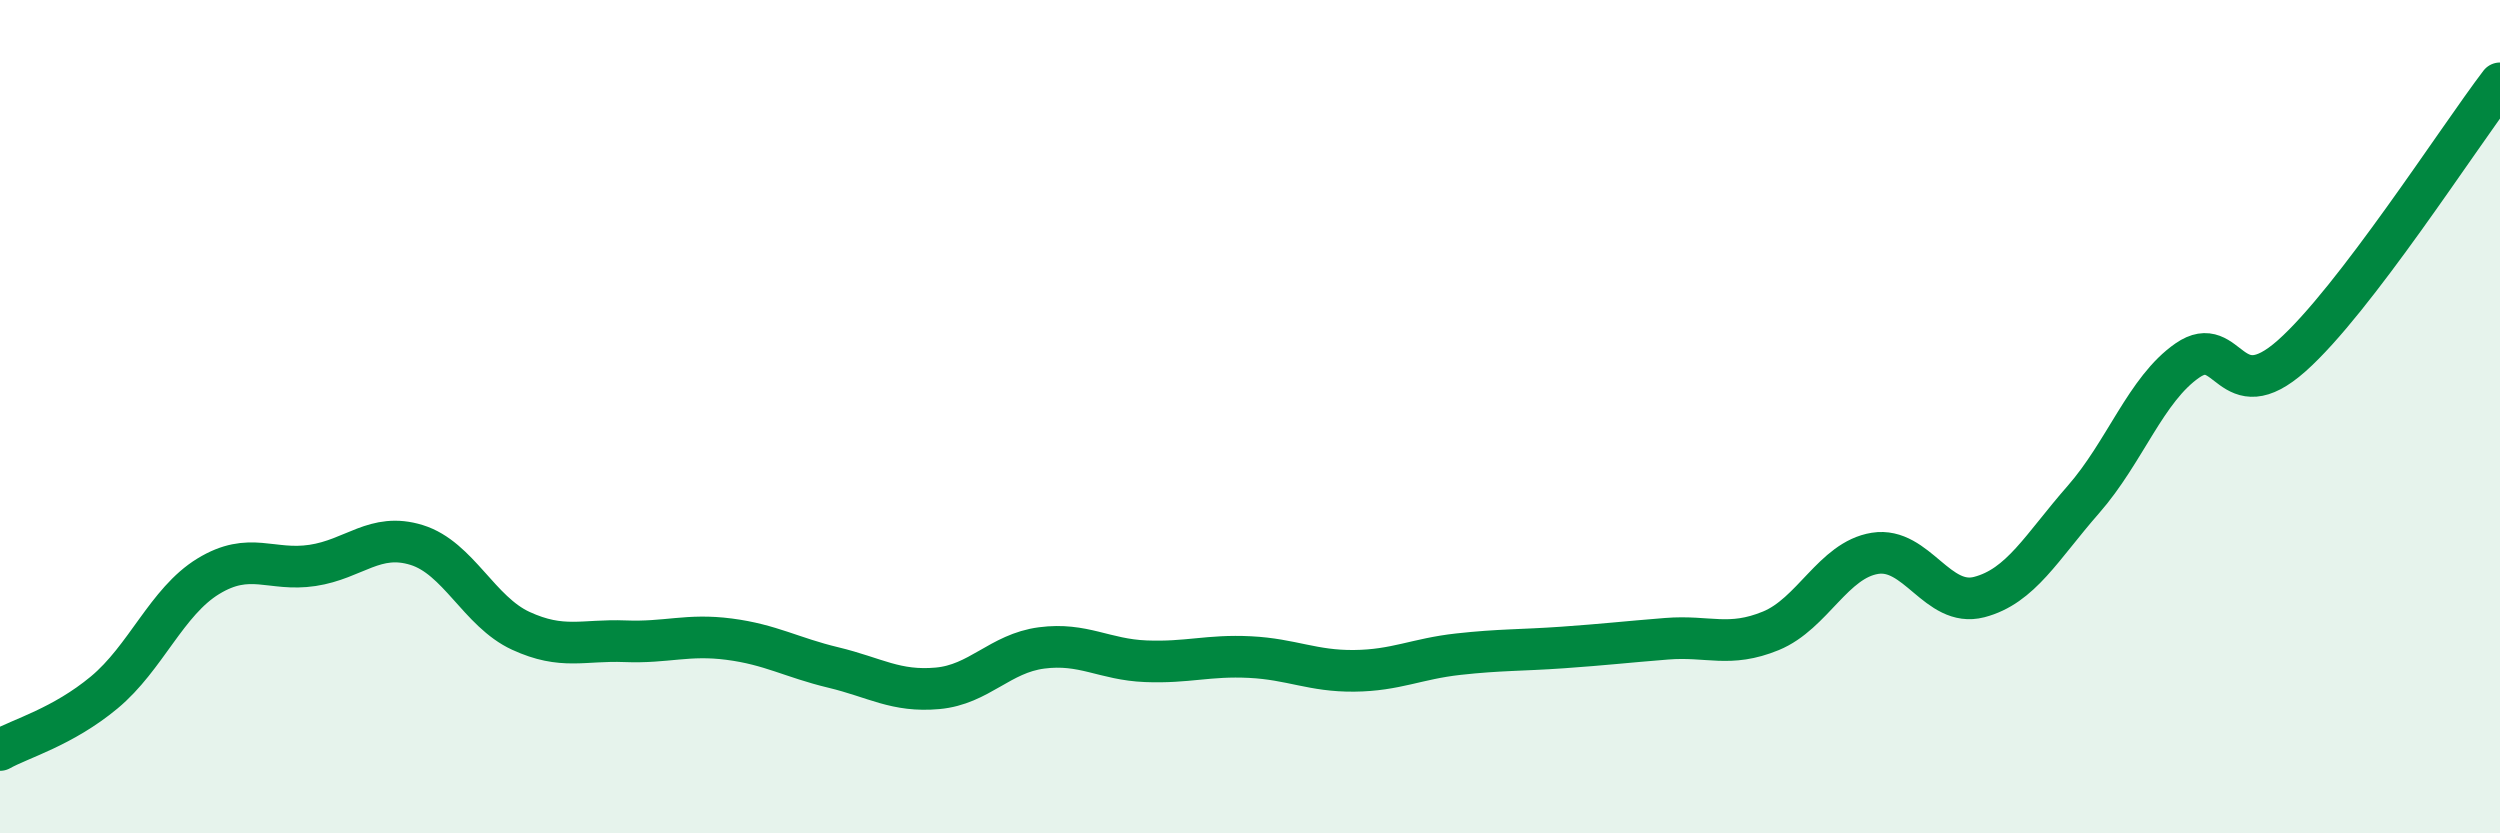
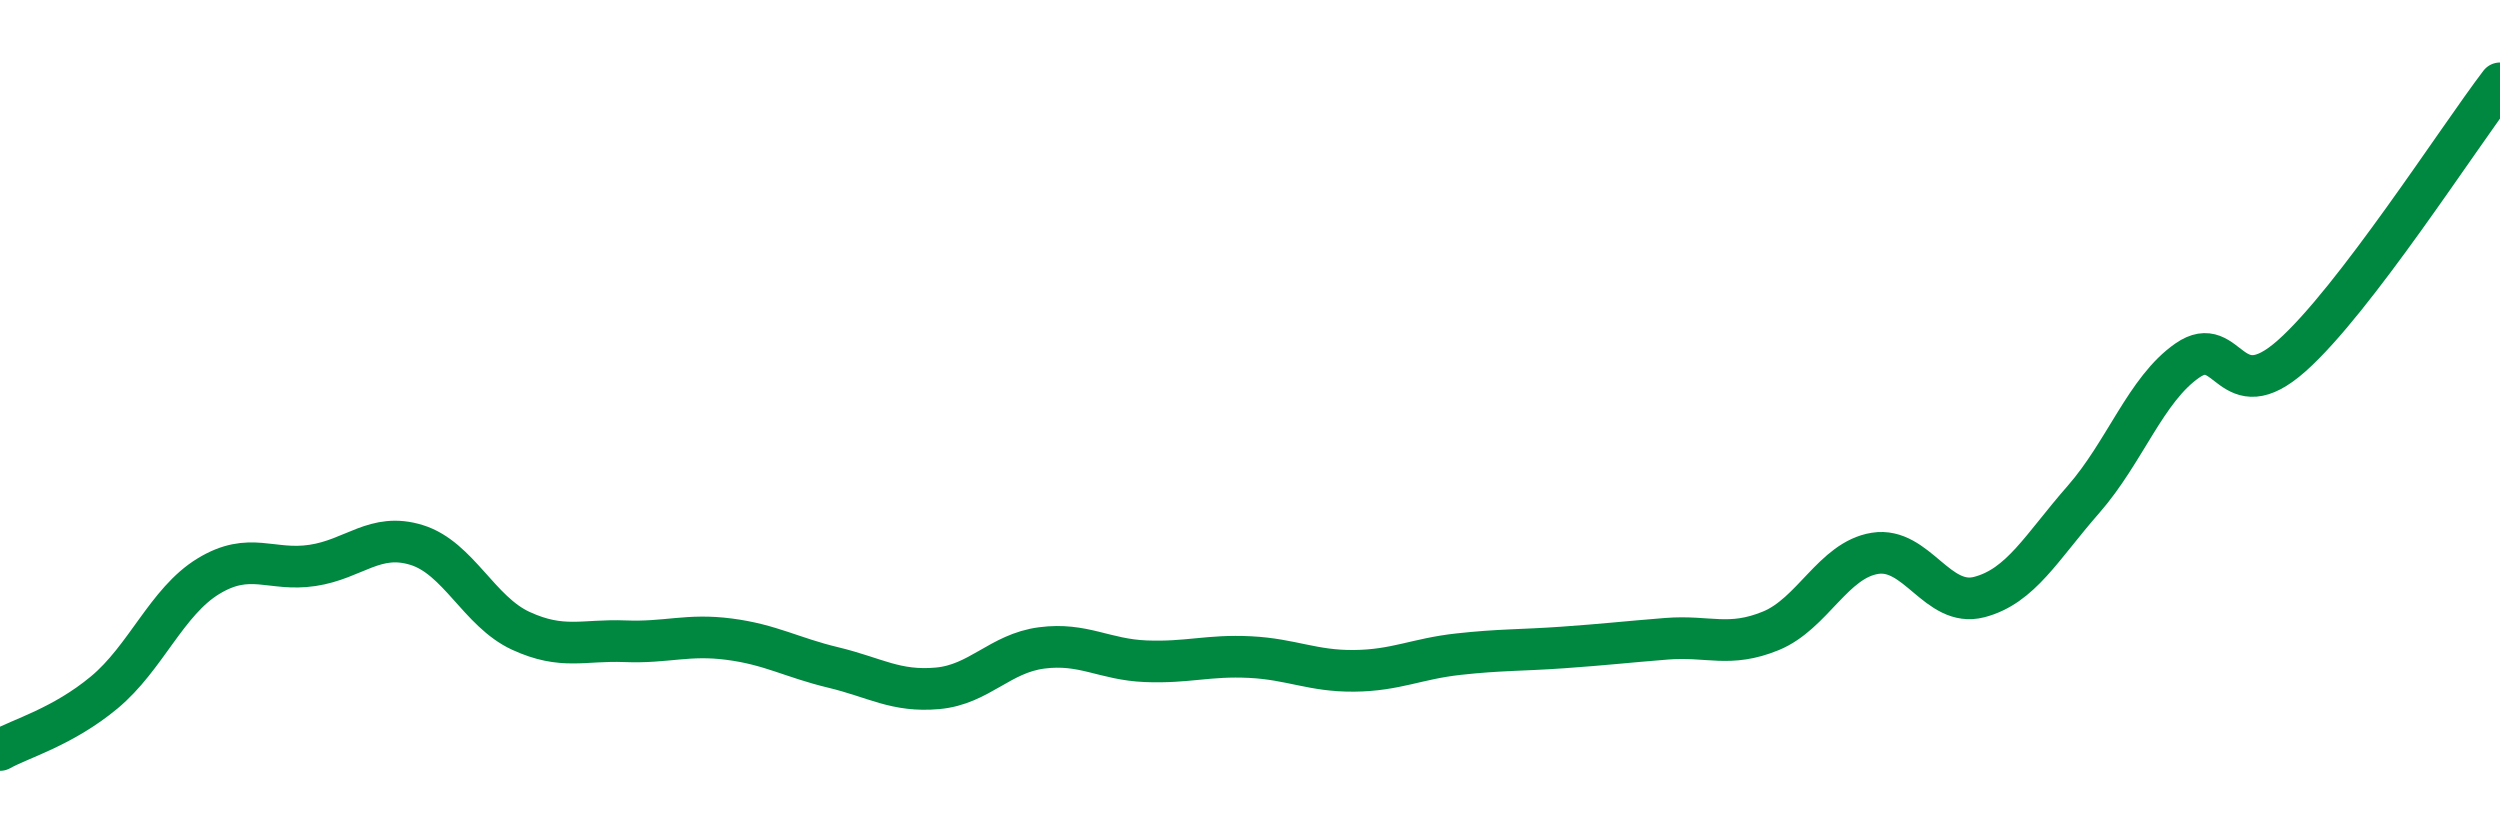
<svg xmlns="http://www.w3.org/2000/svg" width="60" height="20" viewBox="0 0 60 20">
-   <path d="M 0,18 C 0.5,17.72 1.5,17.45 2.5,16.62 C 3.5,15.79 4,14.44 5,13.83 C 6,13.22 6.5,13.72 7.5,13.57 C 8.5,13.42 9,12.77 10,13.08 C 11,13.39 11.5,14.68 12.5,15.14 C 13.5,15.6 14,15.35 15,15.39 C 16,15.43 16.5,15.21 17.5,15.34 C 18.5,15.47 19,15.78 20,16.02 C 21,16.26 21.5,16.61 22.5,16.52 C 23.5,16.43 24,15.68 25,15.55 C 26,15.42 26.5,15.83 27.5,15.87 C 28.5,15.91 29,15.72 30,15.77 C 31,15.82 31.5,16.11 32.5,16.1 C 33.5,16.09 34,15.81 35,15.7 C 36,15.59 36.5,15.61 37.5,15.54 C 38.5,15.47 39,15.41 40,15.33 C 41,15.25 41.5,15.55 42.5,15.14 C 43.5,14.73 44,13.44 45,13.28 C 46,13.12 46.5,14.59 47.5,14.33 C 48.5,14.07 49,13.13 50,11.99 C 51,10.85 51.5,9.34 52.5,8.65 C 53.5,7.96 53.5,9.87 55,8.54 C 56.5,7.21 59,3.31 60,2L60 20L0 20Z" fill="#008740" opacity="0.1" stroke-linecap="round" stroke-linejoin="round" />
  <path d="M 0,18 C 0.5,17.72 1.5,17.45 2.5,16.62 C 3.5,15.79 4,14.44 5,13.83 C 6,13.22 6.5,13.72 7.5,13.57 C 8.5,13.42 9,12.77 10,13.08 C 11,13.39 11.5,14.68 12.5,15.14 C 13.5,15.6 14,15.35 15,15.39 C 16,15.43 16.5,15.21 17.5,15.34 C 18.5,15.47 19,15.78 20,16.02 C 21,16.26 21.5,16.61 22.5,16.52 C 23.5,16.43 24,15.68 25,15.55 C 26,15.42 26.5,15.83 27.5,15.87 C 28.5,15.91 29,15.72 30,15.77 C 31,15.82 31.5,16.11 32.5,16.1 C 33.5,16.09 34,15.81 35,15.7 C 36,15.59 36.5,15.61 37.5,15.54 C 38.5,15.47 39,15.41 40,15.33 C 41,15.25 41.5,15.55 42.5,15.14 C 43.5,14.73 44,13.44 45,13.28 C 46,13.12 46.5,14.59 47.5,14.33 C 48.5,14.07 49,13.13 50,11.99 C 51,10.85 51.5,9.34 52.5,8.65 C 53.5,7.96 53.5,9.87 55,8.54 C 56.5,7.21 59,3.31 60,2" stroke="#008740" stroke-width="1" fill="none" stroke-linecap="round" stroke-linejoin="round" />
</svg>